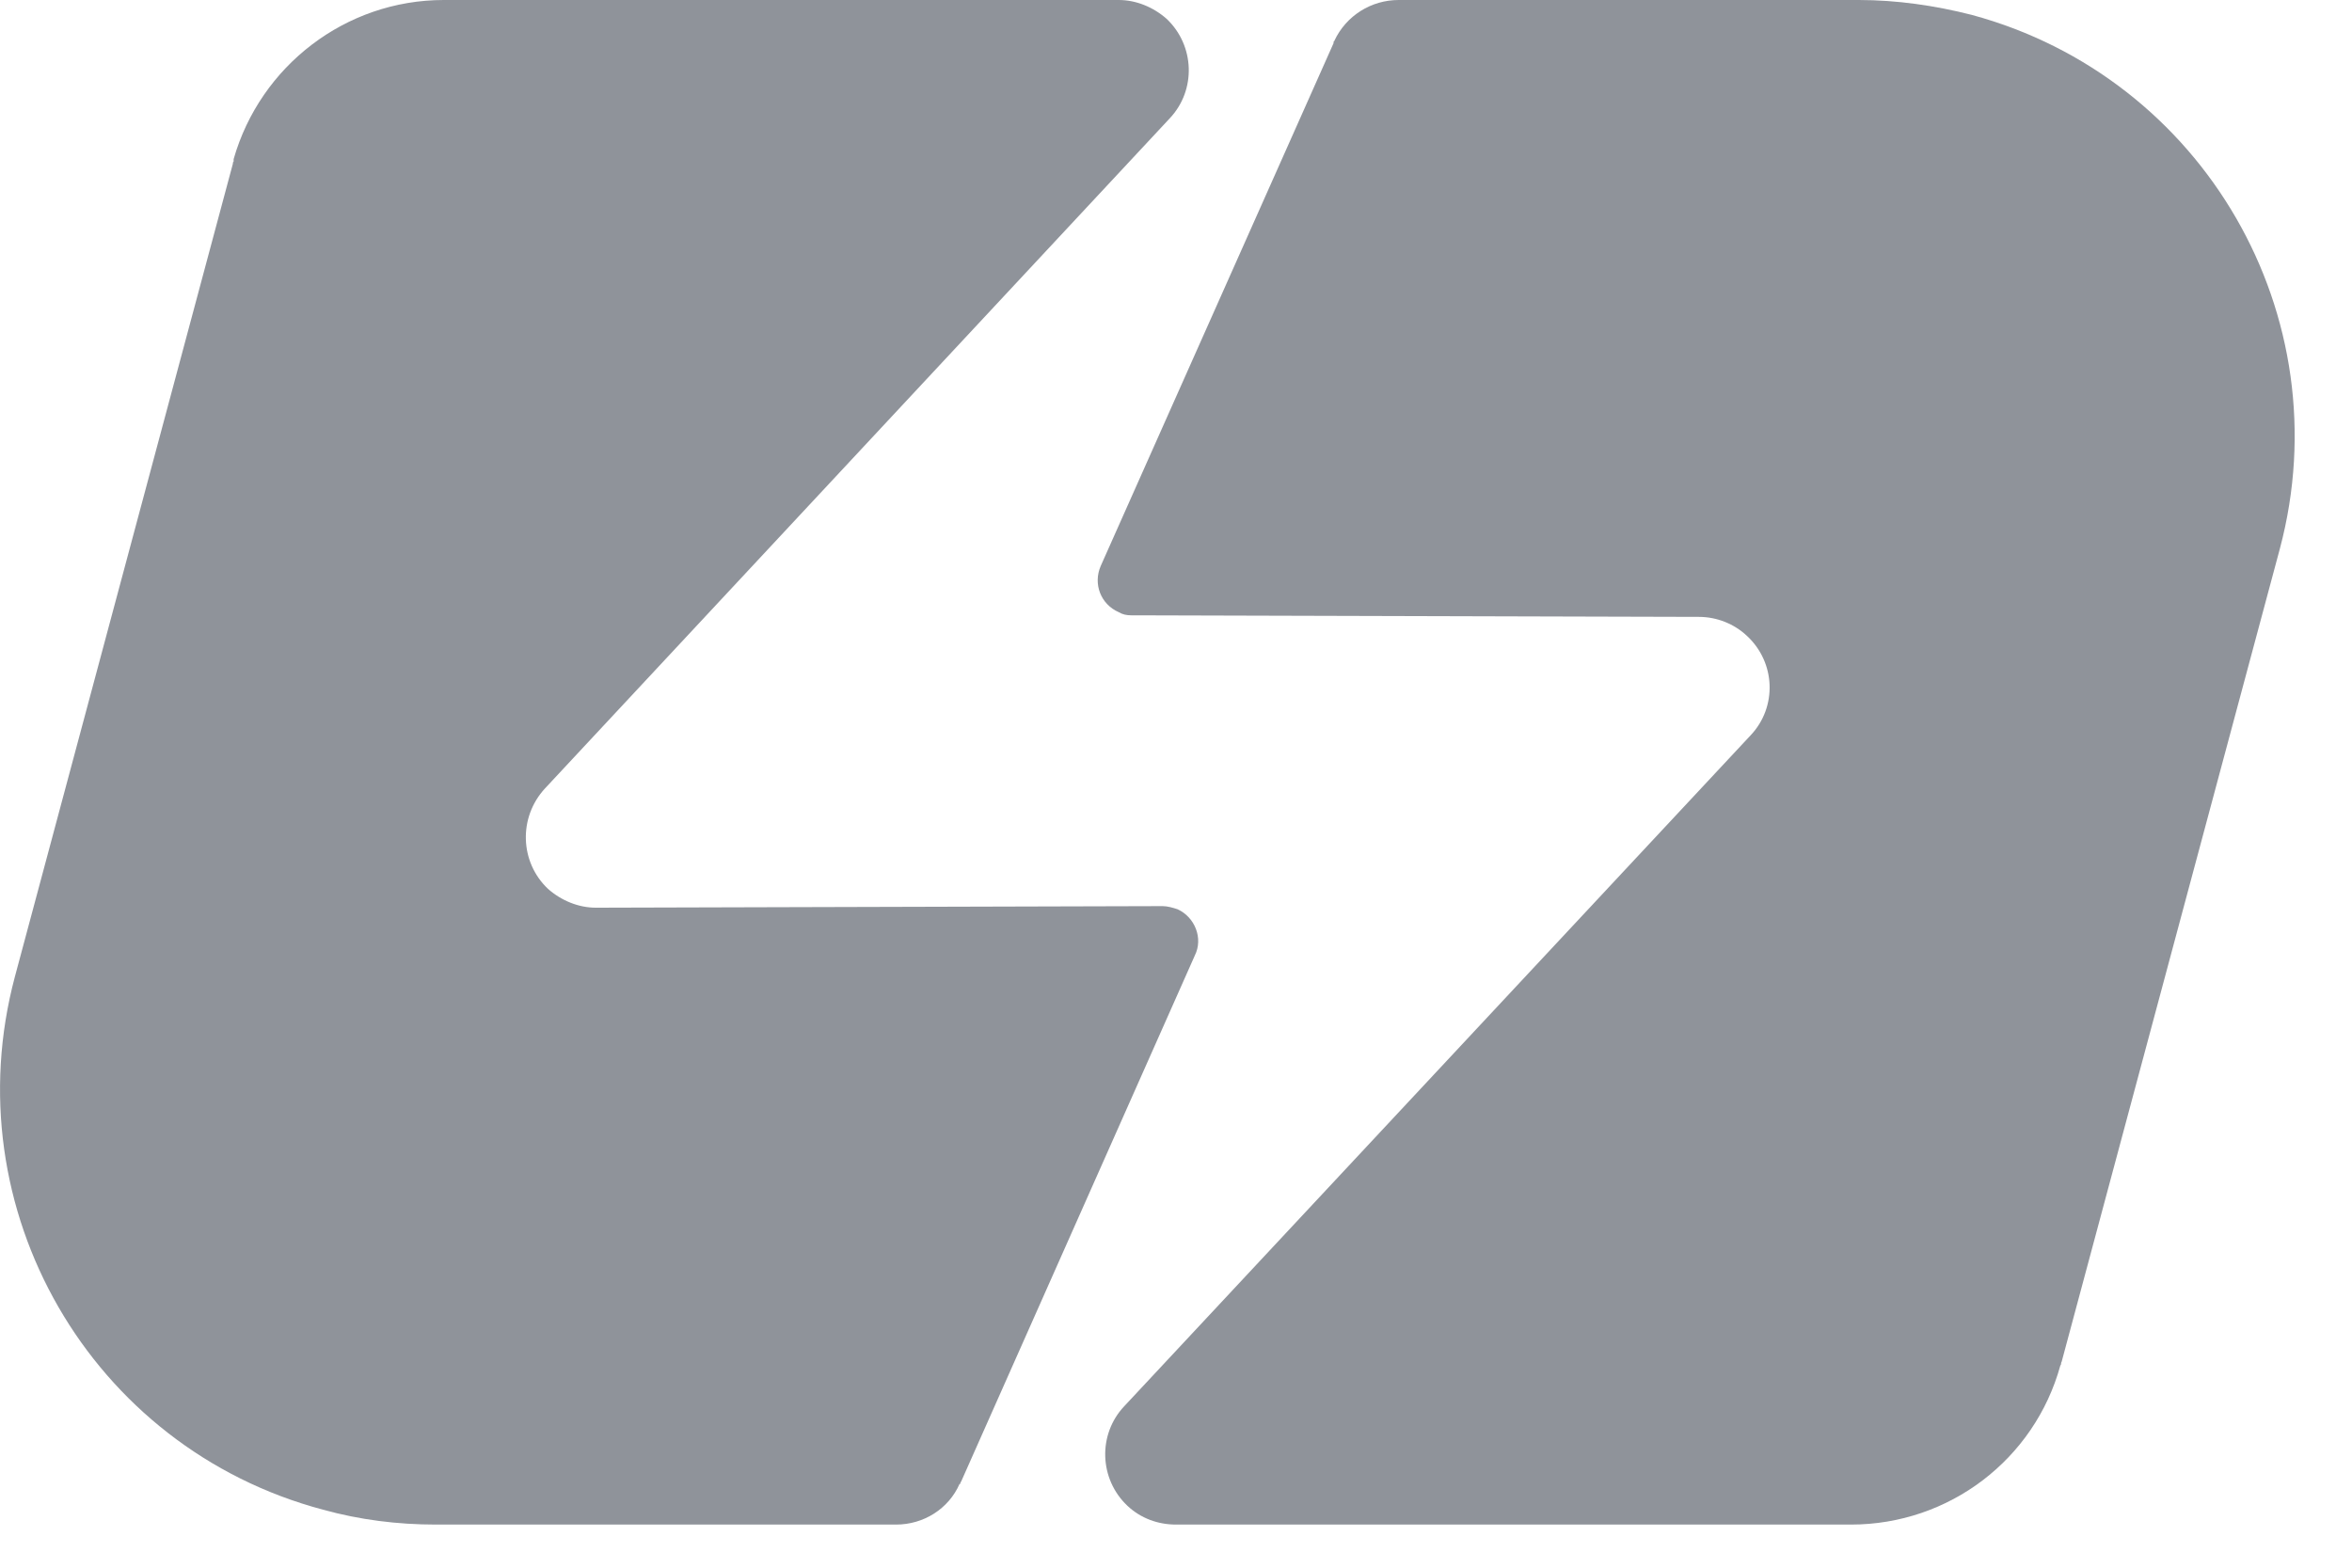
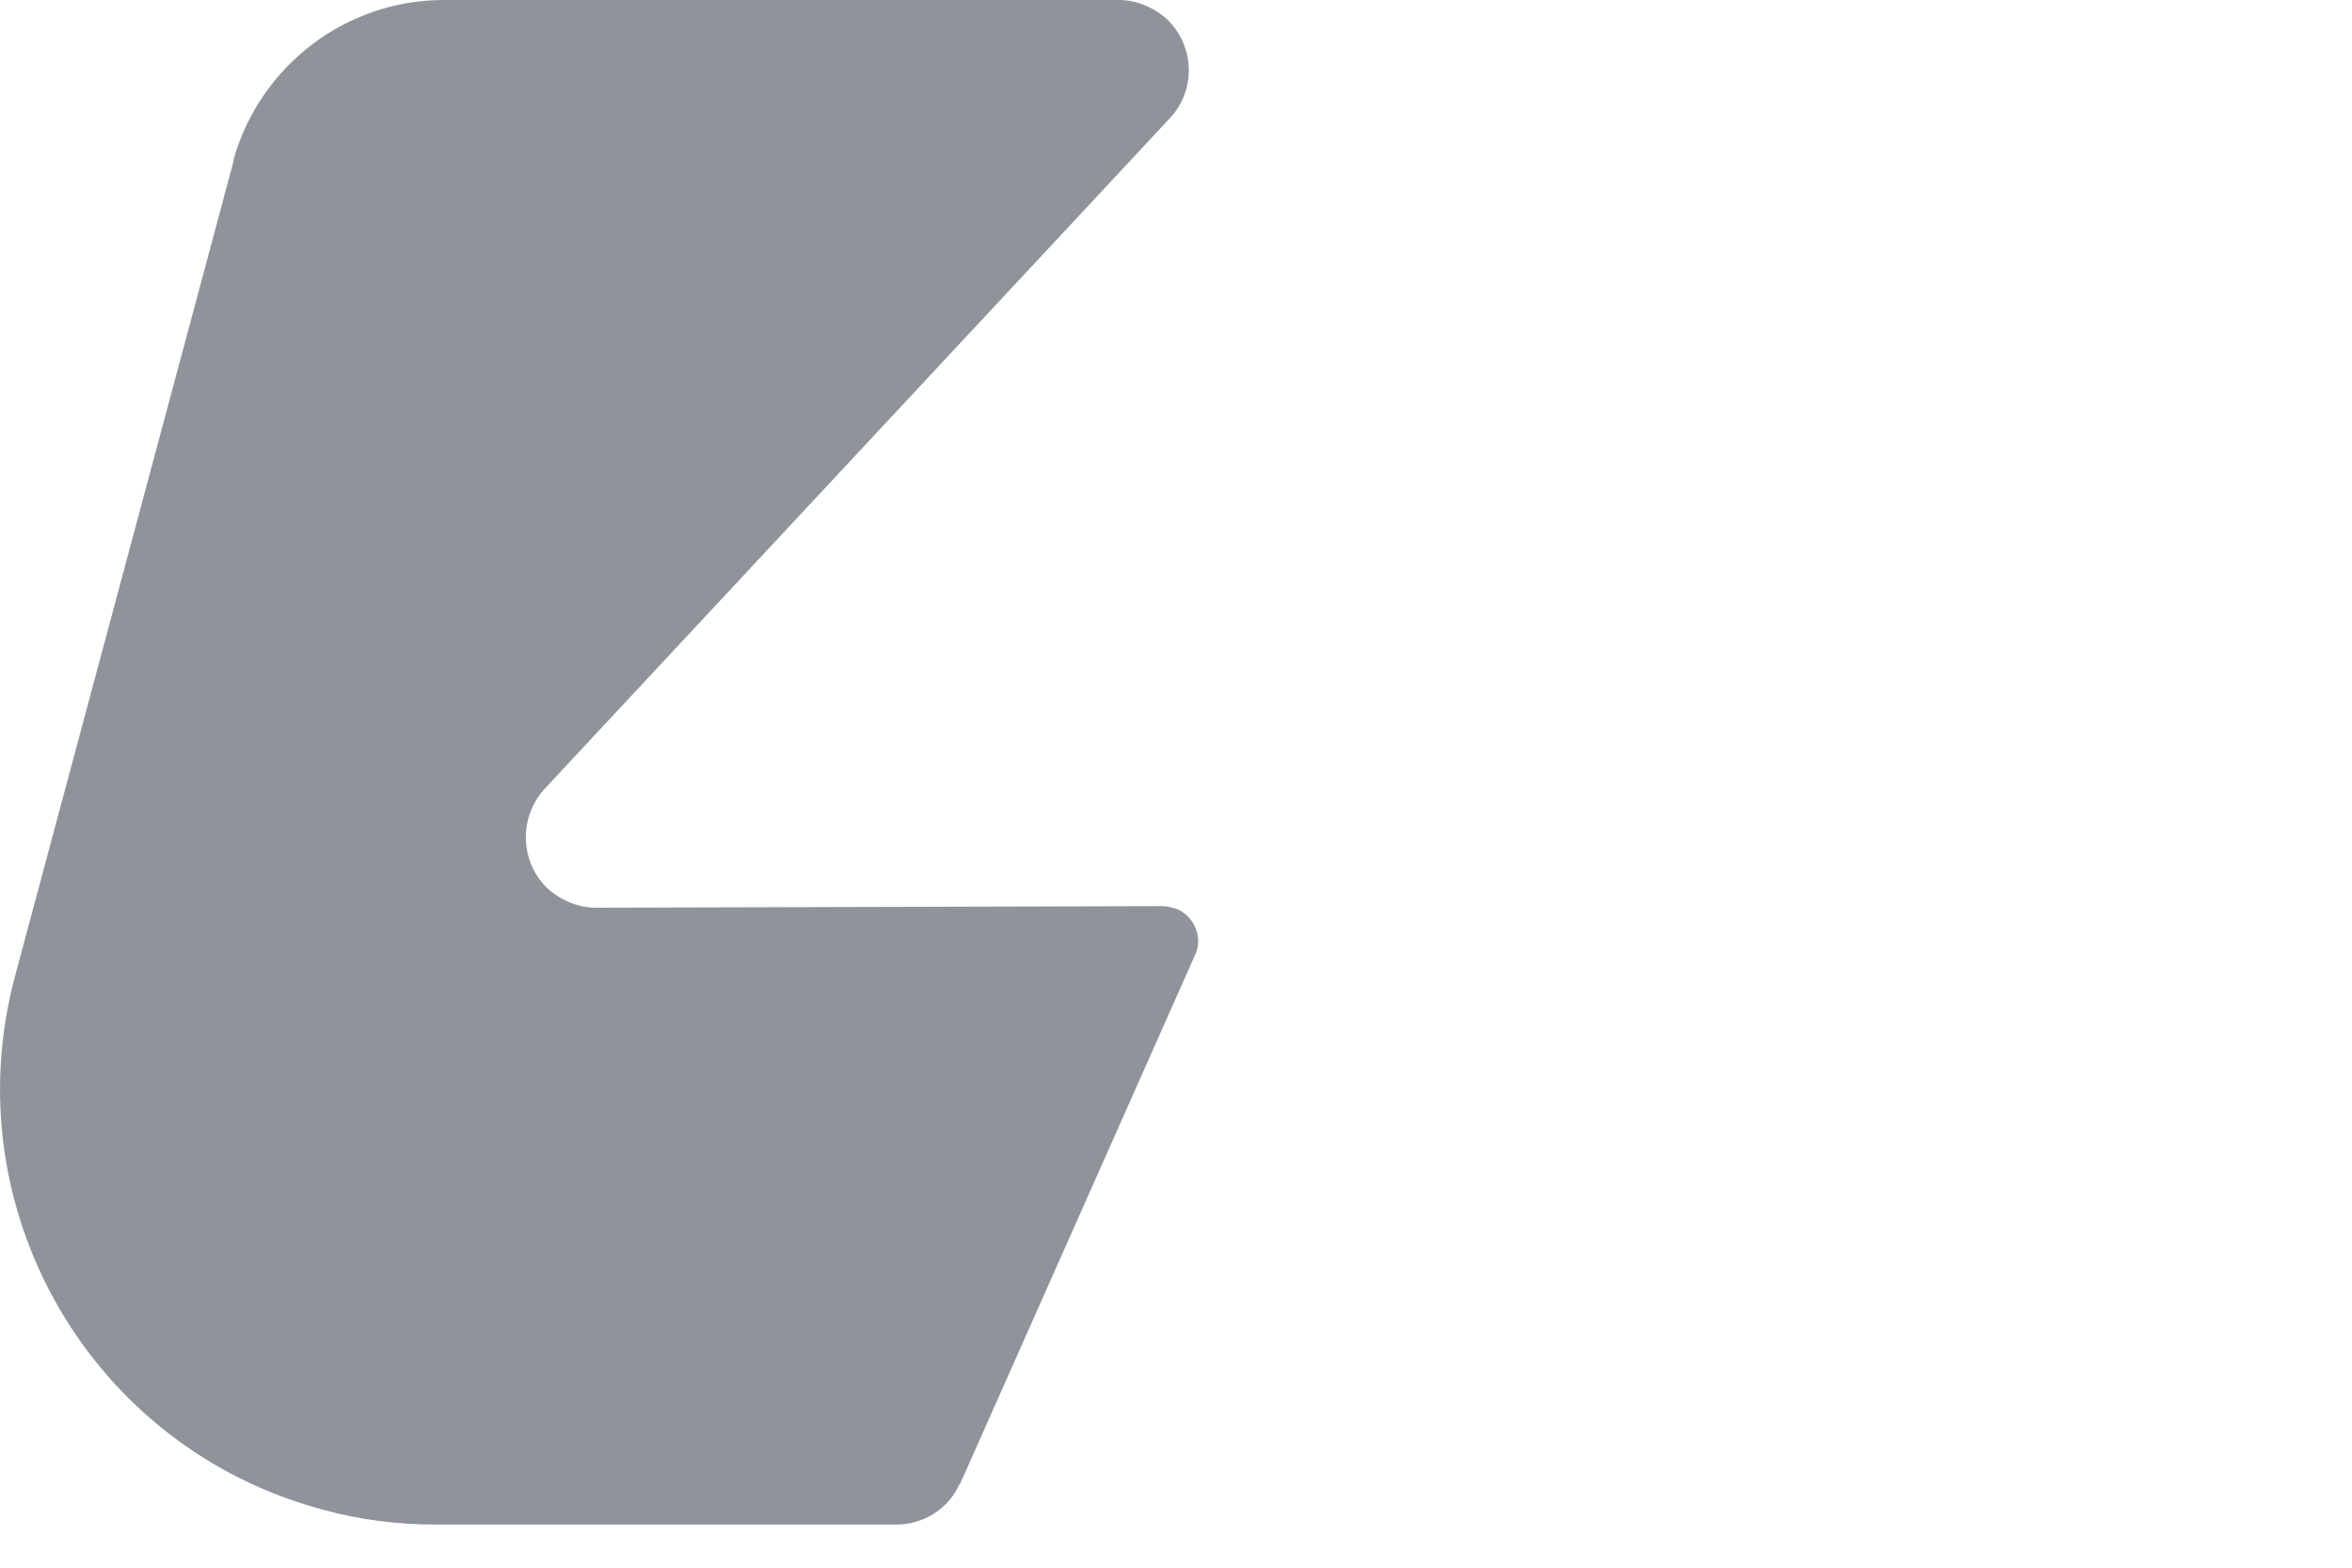
<svg xmlns="http://www.w3.org/2000/svg" id="SvgjsSvg1000" version="1.1" width="30" height="20" viewBox="0 0 30 20">
  <title>Fill 17</title>
  <desc>Created with Avocode.</desc>
  <defs id="SvgjsDefs1001" />
-   <path id="SvgjsPath1007" d="M1309.08 2258L1306.3 2268.36C1306.3 2268.37 1306.29 2268.38 1306.29 2268.39C1306.29 2268.4 1306.29 2268.41 1306.28 2268.42C1305.95 2269.62 1304.86 2270.45 1303.61 2270.45L1295 2270.45C1294.77 2270.45 1294.55 2270.37 1294.38 2270.21C1294.02 2269.87 1294 2269.3 1294.34 2268.94L1302.33 2260.38C1302.67 2260.02 1302.65 2259.45 1302.28 2259.11C1302.12 2258.96 1301.9 2258.87 1301.67 2258.87L1301.66 2258.87L1294.46 2258.85L1294.43 2258.85C1294.37 2258.85 1294.32 2258.84 1294.27 2258.81C1294.04 2258.71 1293.94 2258.45 1294.04 2258.22L1294.04 2258.22L1297.01 2251.55C1297.01 2251.54 1297.01 2251.54 1297.01 2251.53C1297.02 2251.53 1297.02 2251.52 1297.02 2251.52C1297.17 2251.2 1297.49 2251 1297.84 2251L1303.71 2251C1304.19 2251 1304.68 2251.07 1305.15 2251.19C1308.11 2251.99 1309.87 2255.03 1309.08 2258 " fill="#8f939a" fill-opacity="1" transform="matrix(1,0,0,1,-1280,-2251)" />
  <path id="SvgjsPath1008" d="M1295.24 2263.19L1292.26 2269.9C1292.26 2269.9 1292.25 2269.91 1292.25 2269.92L1292.25 2269.93L1292.24 2269.93C1292.1 2270.25 1291.78 2270.45 1291.43 2270.45L1285.56 2270.45C1285.07 2270.45 1284.59 2270.39 1284.12 2270.26C1281.15 2269.47 1279.4 2266.42 1280.19 2263.46L1282.97 2253.09C1282.97 2253.08 1282.97 2253.07 1282.98 2253.06C1282.98 2253.05 1282.98 2253.04 1282.98 2253.03C1283.32 2251.84 1284.41 2251 1285.66 2251L1294.27 2251C1294.49 2251 1294.71 2251.09 1294.88 2251.24C1295.24 2251.58 1295.26 2252.15 1294.92 2252.51L1286.95 2261.06C1286.61 2261.43 1286.63 2262 1286.99 2262.34C1287.16 2262.49 1287.38 2262.58 1287.6 2262.58L1287.62 2262.58L1294.83 2262.56C1294.89 2262.56 1294.96 2262.58 1295.02 2262.6C1295.24 2262.7 1295.35 2262.97 1295.24 2263.19 " fill="#8f939a" fill-opacity="1" transform="matrix(1,0,0,1,-1280,-2251)" />
</svg>